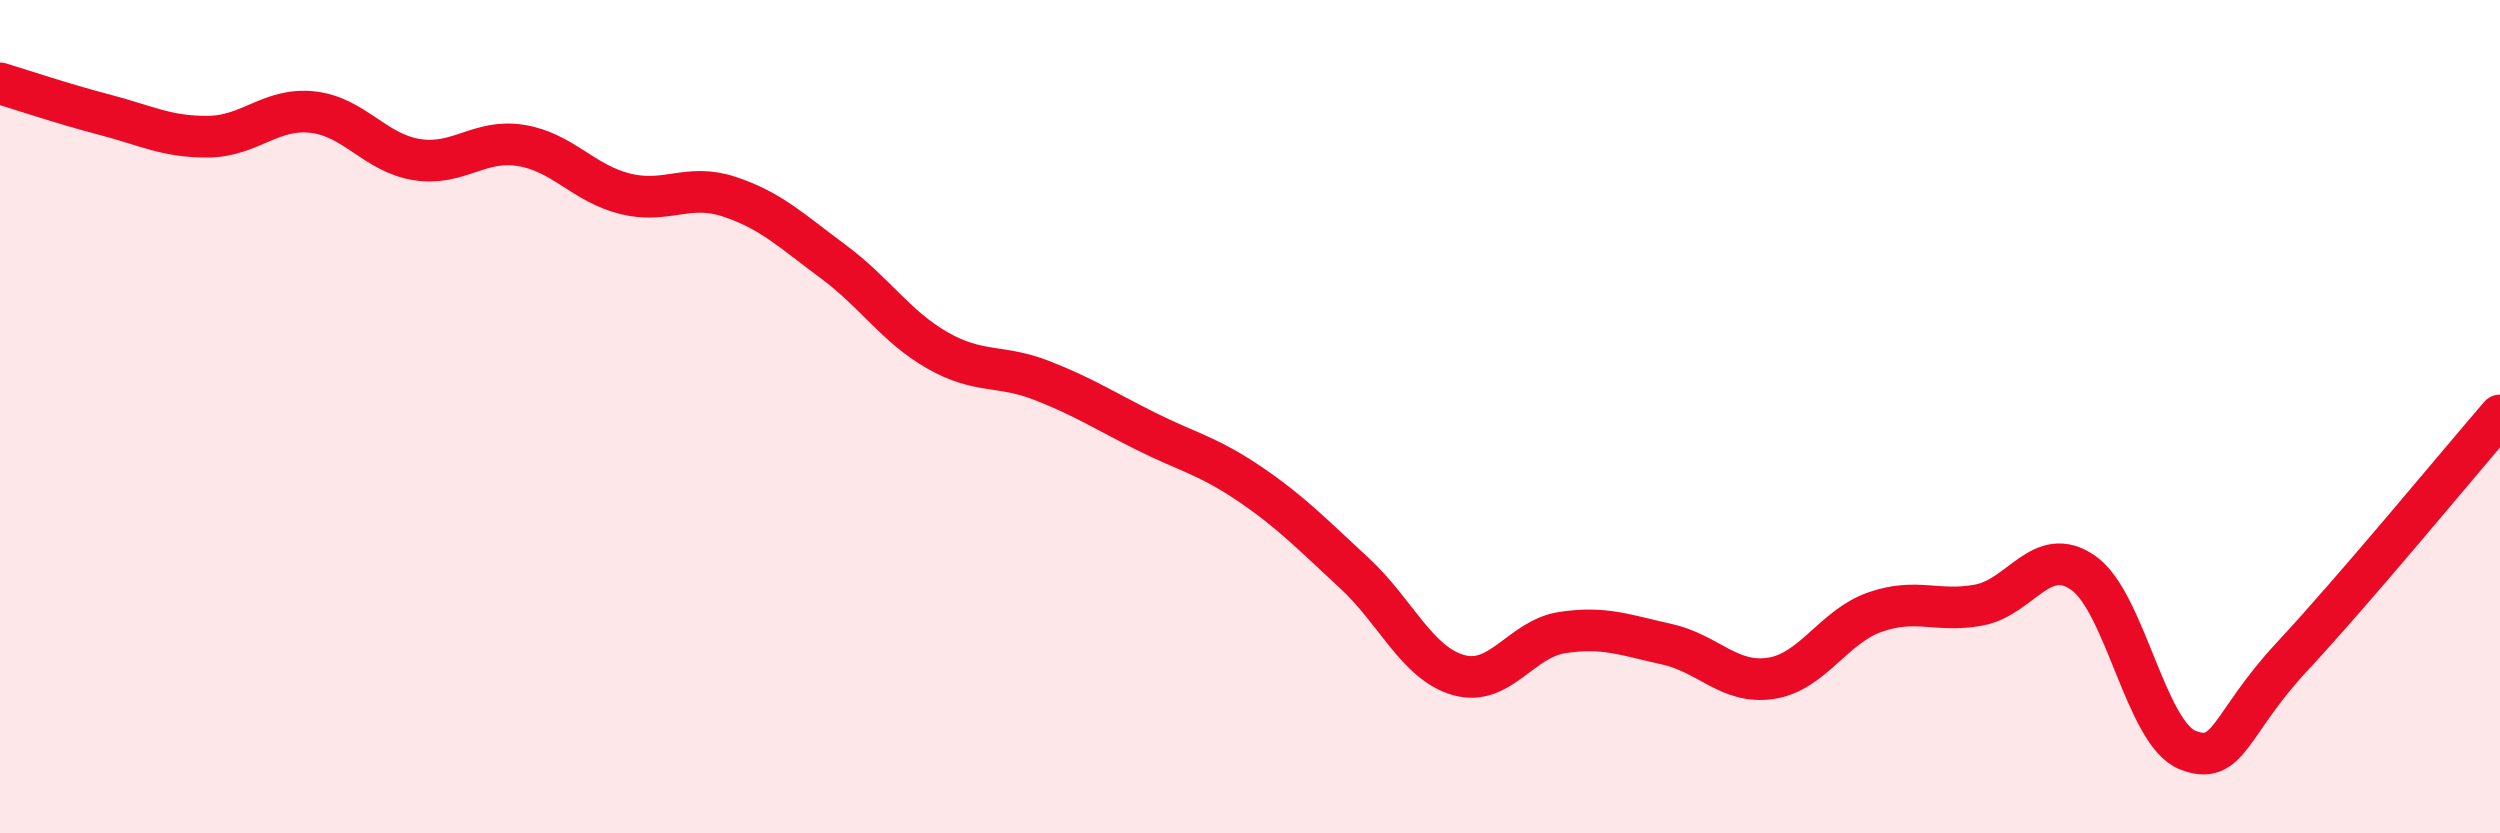
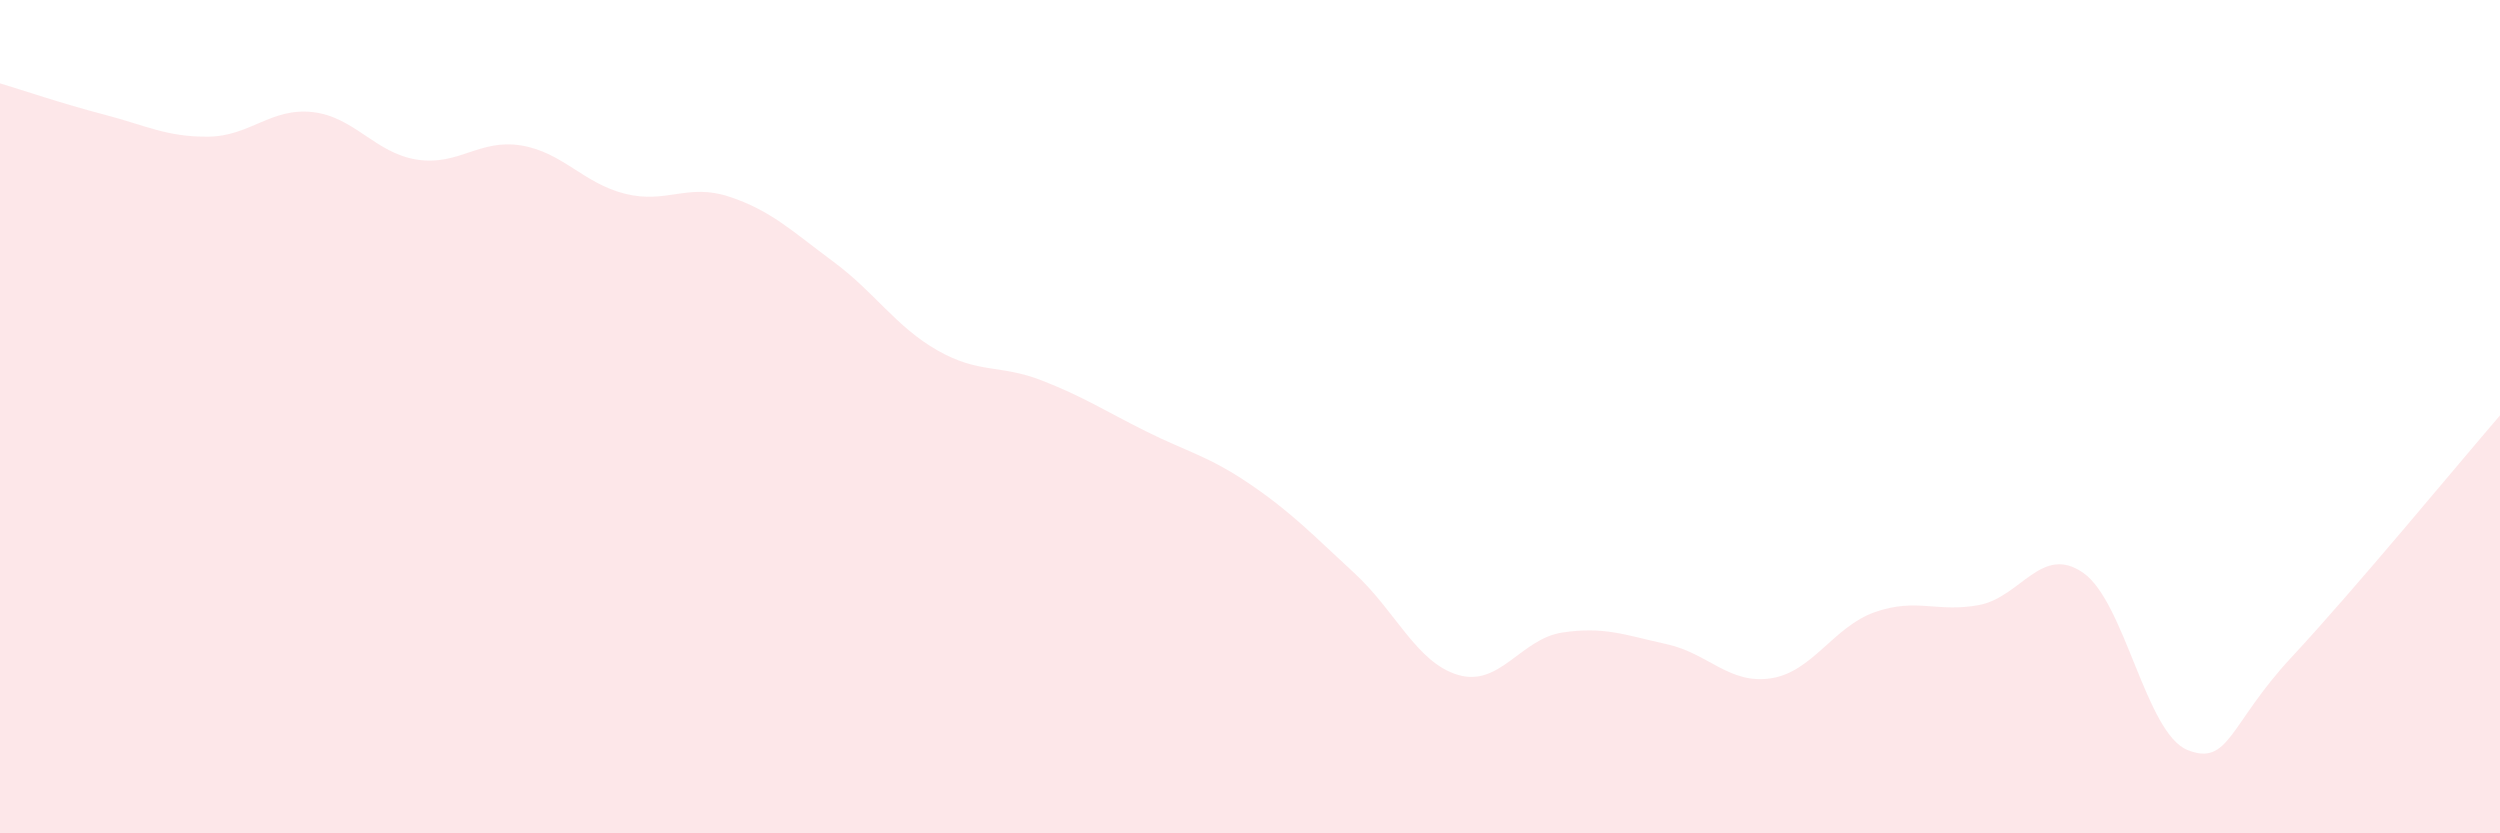
<svg xmlns="http://www.w3.org/2000/svg" width="60" height="20" viewBox="0 0 60 20">
  <path d="M 0,2 C 0.5,2.15 1.5,2.49 2.5,2.75 C 3.5,3.01 4,3.29 5,3.28 C 6,3.27 6.5,2.58 7.5,2.69 C 8.5,2.8 9,3.67 10,3.83 C 11,3.99 11.5,3.33 12.5,3.49 C 13.5,3.65 14,4.4 15,4.65 C 16,4.9 16.5,4.39 17.5,4.72 C 18.5,5.05 19,5.54 20,6.28 C 21,7.02 21.5,7.84 22.5,8.41 C 23.5,8.98 24,8.74 25,9.13 C 26,9.52 26.5,9.85 27.5,10.35 C 28.5,10.85 29,10.94 30,11.62 C 31,12.3 31.5,12.83 32.5,13.75 C 33.5,14.67 34,15.91 35,16.2 C 36,16.49 36.5,15.33 37.5,15.18 C 38.5,15.03 39,15.24 40,15.46 C 41,15.68 41.5,16.43 42.5,16.28 C 43.5,16.13 44,15.04 45,14.69 C 46,14.34 46.5,14.71 47.5,14.52 C 48.5,14.33 49,13.05 50,13.75 C 51,14.45 51.5,17.6 52.5,18 C 53.5,18.4 53.5,17.38 55,15.77 C 56.5,14.16 59,11.13 60,9.97L60 20L0 20Z" fill="#EB0A25" opacity="0.1" stroke-linecap="round" stroke-linejoin="round" />
-   <path d="M 0,2 C 0.5,2.15 1.5,2.49 2.5,2.75 C 3.5,3.01 4,3.29 5,3.28 C 6,3.27 6.5,2.58 7.5,2.69 C 8.5,2.8 9,3.67 10,3.83 C 11,3.99 11.5,3.33 12.5,3.49 C 13.5,3.65 14,4.4 15,4.65 C 16,4.9 16.5,4.39 17.5,4.72 C 18.5,5.05 19,5.54 20,6.28 C 21,7.02 21.5,7.84 22.5,8.41 C 23.5,8.98 24,8.74 25,9.13 C 26,9.52 26.5,9.85 27.5,10.35 C 28.5,10.85 29,10.94 30,11.62 C 31,12.3 31.5,12.83 32.5,13.75 C 33.5,14.67 34,15.91 35,16.2 C 36,16.49 36.5,15.33 37.5,15.18 C 38.5,15.03 39,15.24 40,15.46 C 41,15.68 41.5,16.43 42.5,16.28 C 43.5,16.13 44,15.04 45,14.69 C 46,14.34 46.5,14.71 47.5,14.52 C 48.5,14.33 49,13.05 50,13.75 C 51,14.45 51.5,17.6 52.5,18 C 53.5,18.4 53.5,17.38 55,15.77 C 56.5,14.16 59,11.13 60,9.97" stroke="#EB0A25" stroke-width="1" fill="none" stroke-linecap="round" stroke-linejoin="round" />
</svg>